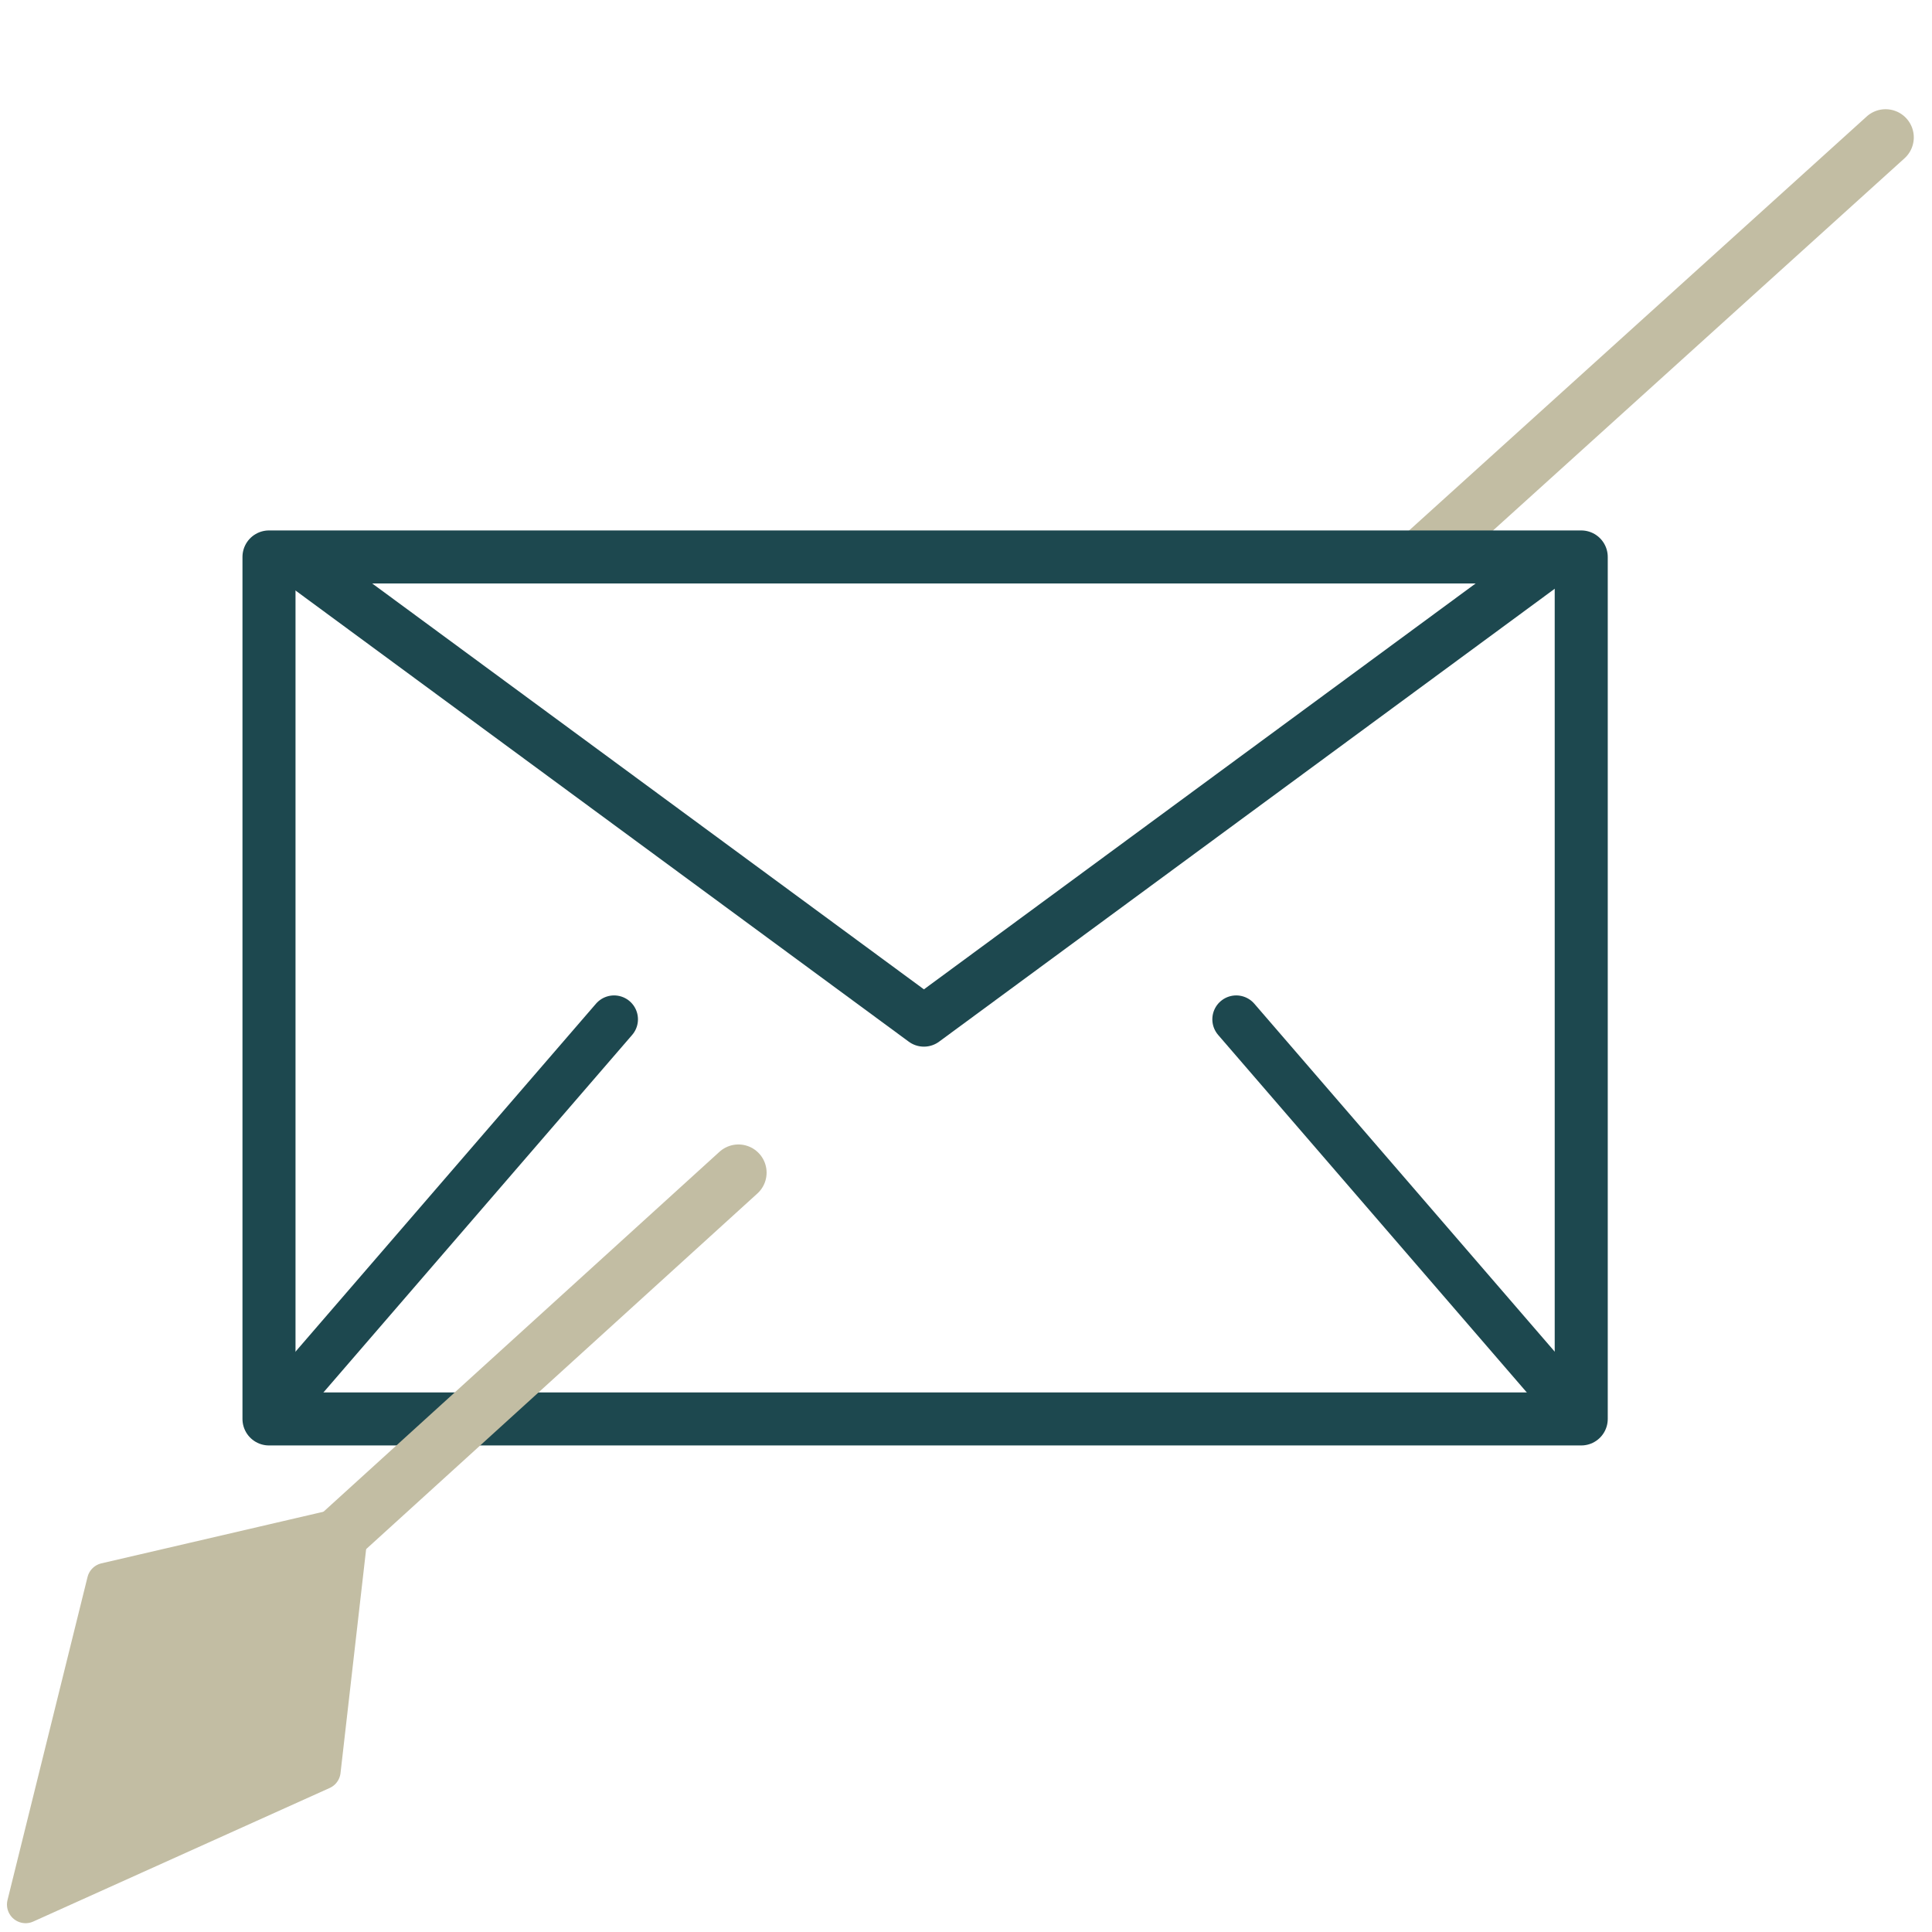
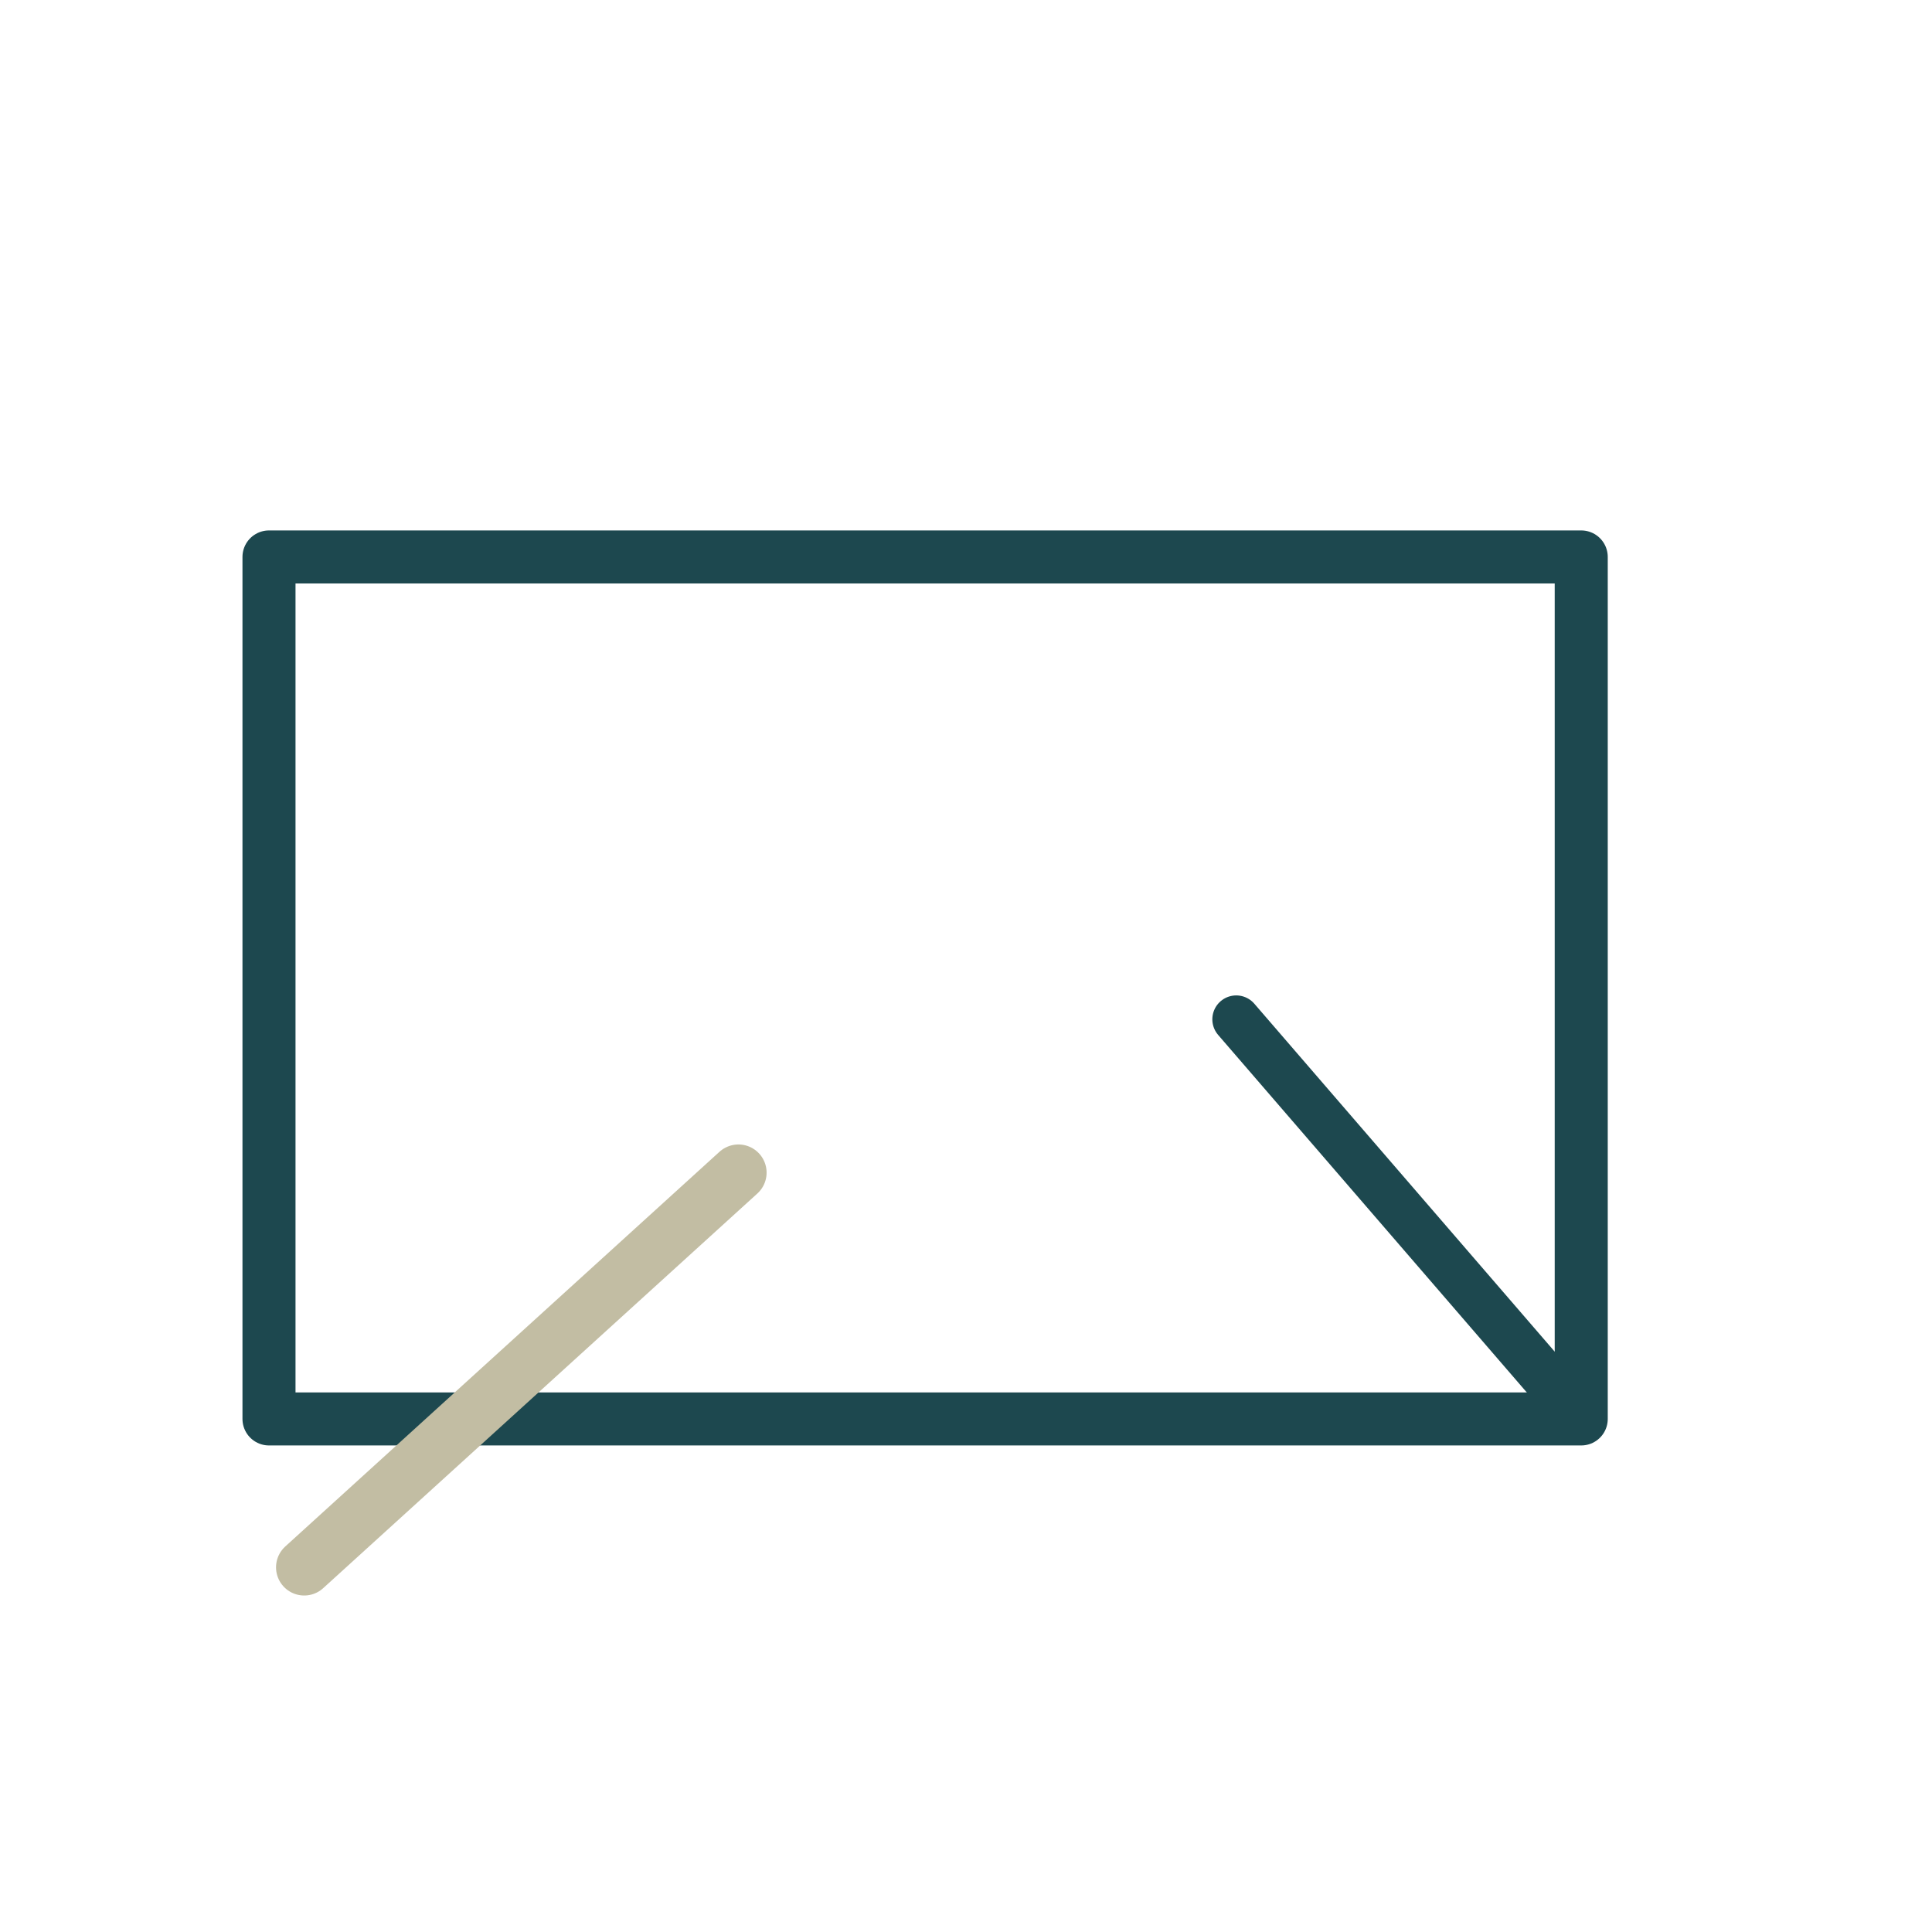
<svg xmlns="http://www.w3.org/2000/svg" xmlns:ns1="http://www.inkscape.org/namespaces/inkscape" xmlns:ns2="http://sodipodi.sourceforge.net/DTD/sodipodi-0.dtd" ns1:version="1.0 (4035a4fb49, 2020-05-01)" ns2:docname="ic_kpilist_spear_phishing.svg" id="svg13" version="1.1" viewBox="0 0 24 24" height="24px" width="24px">
  <defs id="defs17" />
  <ns2:namedview ns1:snap-grids="false" ns1:current-layer="svg13" ns1:window-maximized="0" ns1:window-y="3" ns1:window-x="423" ns1:cy="11.646939" ns1:cx="30.777147" ns1:zoom="16" showgrid="true" id="namedview15" ns1:window-height="1691" ns1:window-width="2485" ns1:pageshadow="2" ns1:pageopacity="0" guidetolerance="10" gridtolerance="10" objecttolerance="10" borderopacity="1" bordercolor="#666666" pagecolor="#ffffff">
    <ns1:grid id="grid1021" type="xygrid" />
  </ns2:namedview>
-   <path d="M 23.418 1.357 A 0.35 0.35 0 0 0 23.189 1.447 L 17.139 6.92 L 18.182 6.92 L 23.658 1.967 A 0.35 0.35 0 0 0 23.684 1.473 A 0.35 0.35 0 0 0 23.418 1.357 z " style="color:#000000;font-style:normal;font-variant:normal;font-weight:normal;font-stretch:normal;font-size:medium;line-height:normal;font-family:sans-serif;font-variant-ligatures:normal;font-variant-position:normal;font-variant-caps:normal;font-variant-numeric:normal;font-variant-alternates:normal;font-variant-east-asian:normal;font-feature-settings:normal;font-variation-settings:normal;text-indent:0;text-align:start;text-decoration:none;text-decoration-line:none;text-decoration-style:solid;text-decoration-color:#000000;letter-spacing:normal;word-spacing:normal;text-transform:none;writing-mode:lr-tb;direction:ltr;text-orientation:mixed;dominant-baseline:auto;baseline-shift:baseline;text-anchor:start;white-space:normal;shape-padding:0;shape-margin:0;inline-size:0;clip-rule:nonzero;display:inline;overflow:visible;visibility:visible;opacity:1;isolation:auto;mix-blend-mode:normal;color-interpolation:sRGB;color-interpolation-filters:linearRGB;solid-color:#000000;solid-opacity:1;vector-effect:none;fill:#c2bda3;fill-opacity:1;fill-rule:nonzero;stroke:none;stroke-width:0.7;stroke-linecap:round;stroke-linejoin:miter;stroke-miterlimit:4;stroke-dasharray:none;stroke-dashoffset:0;stroke-opacity:1;color-rendering:auto;image-rendering:auto;shape-rendering:auto;text-rendering:auto;enable-background:accumulate;stop-color:#000000;stop-opacity:1" id="path1153" />
  <title id="title2">ic_kpilist_response</title>
  <desc id="desc4">Created with Sketch.</desc>
  <g transform="matrix(0.848,0,0,0.848,1.336,-2.26)" id="g1088">
    <path id="path5170" d="M 2.365,10.824 V 23.451 H 21.588 V 10.824 Z" style="fill:none;stroke:#1d484f;stroke-width:0.777;stroke-linecap:round;stroke-linejoin:round;stroke-miterlimit:4;stroke-dasharray:none;stroke-opacity:1" />
-     <path id="path5172" d="m 11.959,17.623 -9.25,-6.805 H 21.209 Z" style="fill:none;stroke:#1d484f;stroke-width:0.749;stroke-linecap:butt;stroke-linejoin:round;stroke-miterlimit:4;stroke-dasharray:none;stroke-opacity:1" />
-     <path id="path845" d="M 2.365,23.451 7.42,17.597" style="fill:none;stroke:#1d484f;stroke-width:0.7;stroke-linecap:round;stroke-linejoin:miter;stroke-miterlimit:4;stroke-dasharray:none;stroke-opacity:1" />
    <path style="fill:none;stroke:#1d484f;stroke-width:0.7;stroke-linecap:round;stroke-linejoin:miter;stroke-miterlimit:4;stroke-dasharray:none;stroke-opacity:1" d="M 21.588,23.451 16.534,17.597" id="path847" />
  </g>
-   <path id="path1128" d="M 4,22 0.318,23.659 1.312,19.646 4.35,18.94 Z" style="fill:#c2bda3;stroke:#c2bda3;stroke-width:0.463px;stroke-linecap:round;stroke-linejoin:round;stroke-opacity:1" />
  <path ns2:nodetypes="cc" style="fill:none;stroke:#c2bda3;stroke-width:0.7;stroke-linecap:round;stroke-linejoin:miter;stroke-miterlimit:4;stroke-dasharray:none;stroke-opacity:1" d="M 9.173,14.567 3.779,19.47" id="path1157" ns1:transform-center-x="-1.5290125" ns1:transform-center-y="0.53946871" />
</svg>